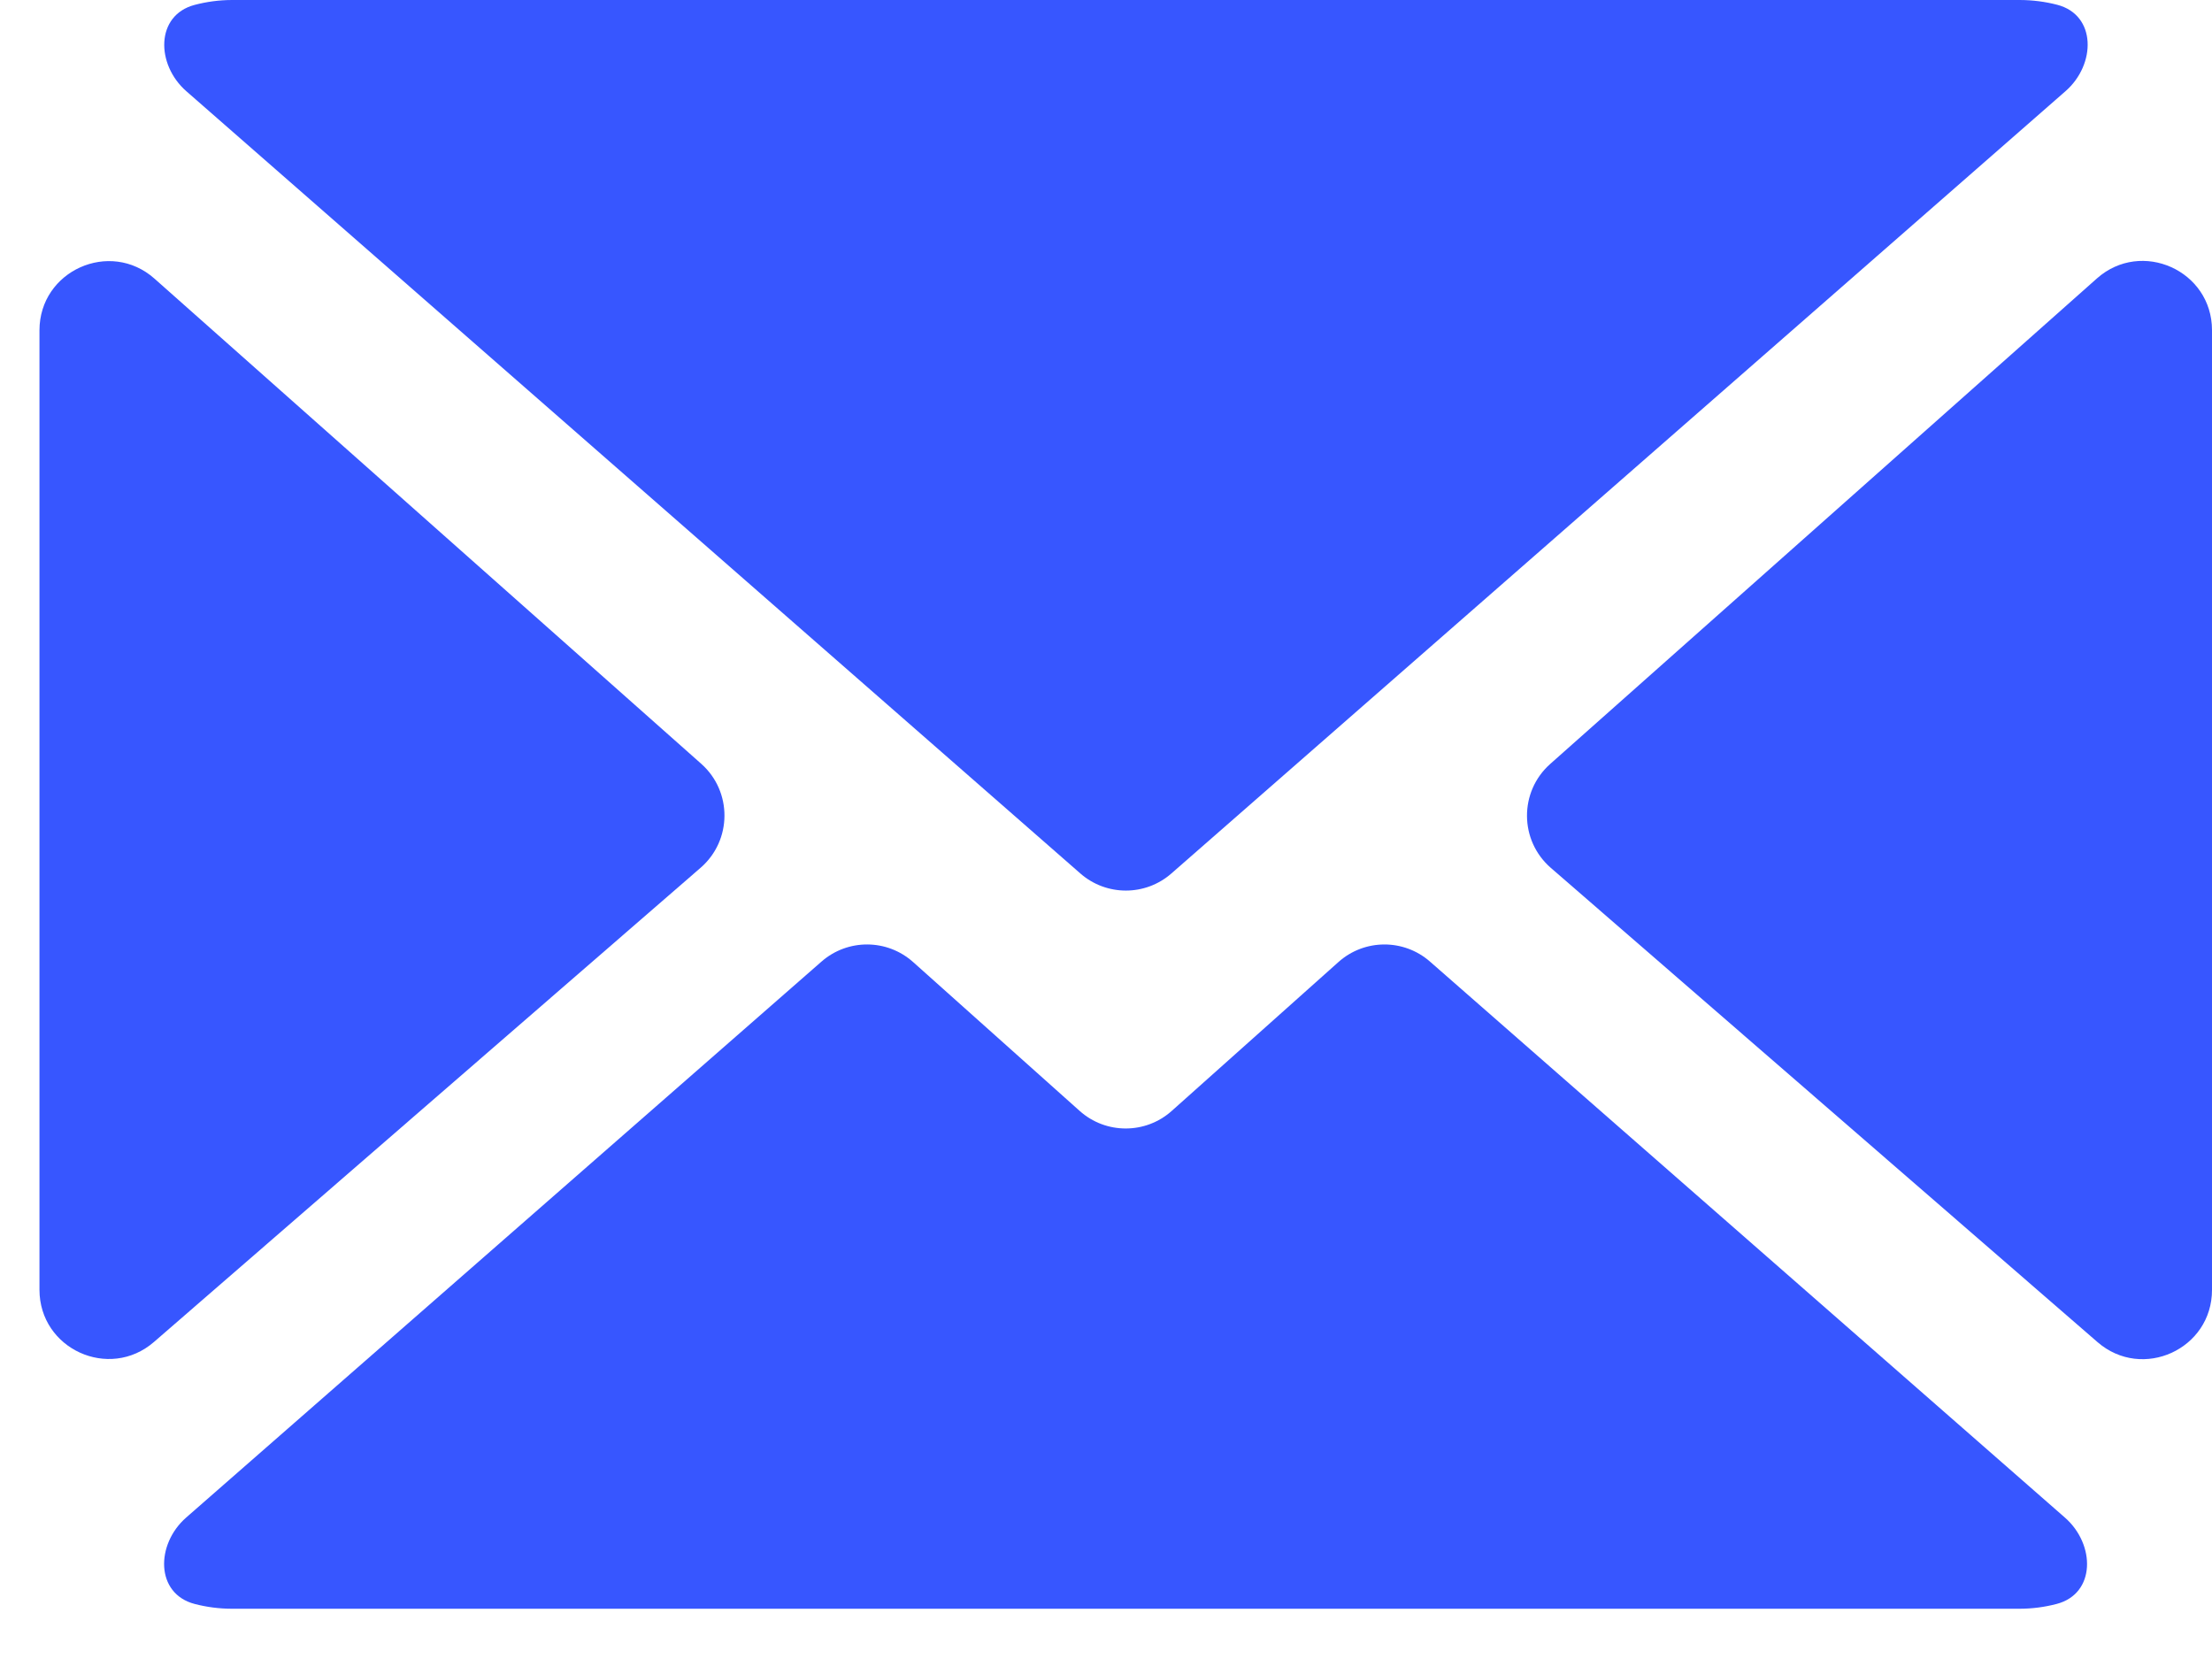
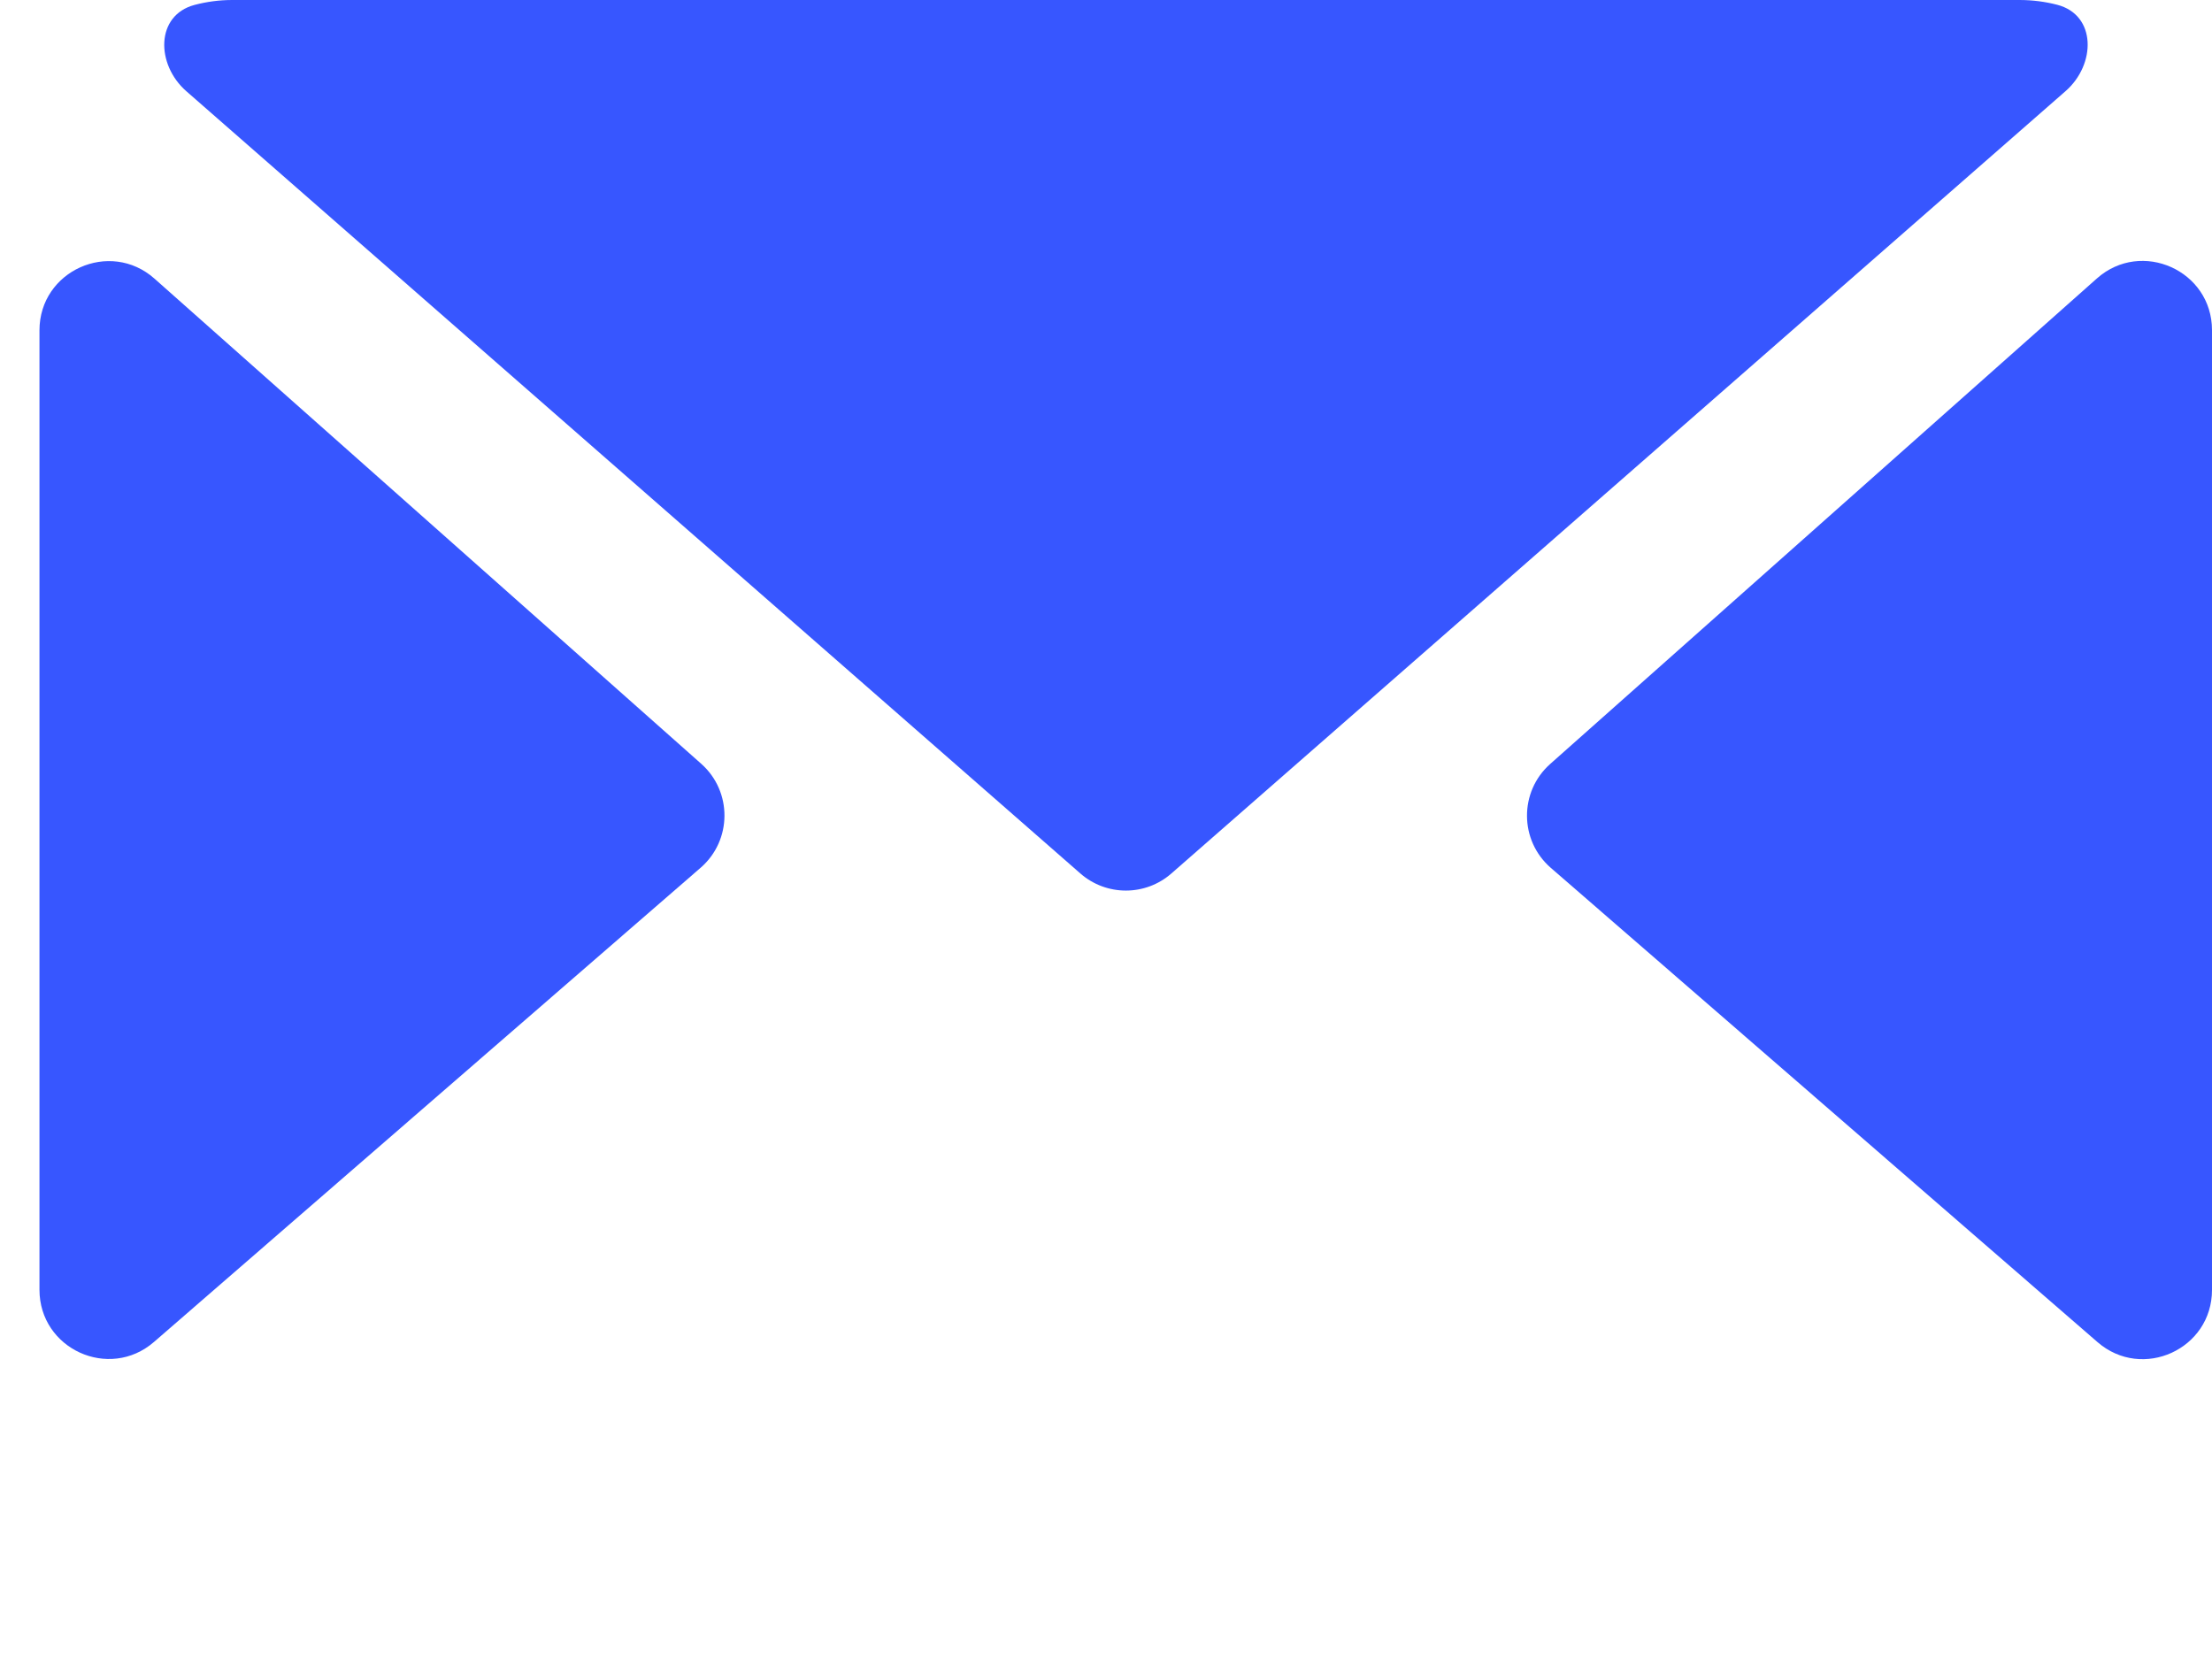
<svg xmlns="http://www.w3.org/2000/svg" width="32" height="24" viewBox="0 0 32 24" fill="none">
-   <path d="M16.951 16.071C16.572 16.41 15.998 16.41 15.619 16.071L13.209 13.917C12.832 13.581 12.264 13.578 11.884 13.911L2.694 21.953C2.25 22.341 2.247 23.056 2.817 23.204C2.99 23.249 3.171 23.273 3.358 23.273H29.213C29.399 23.273 29.579 23.249 29.751 23.204C30.32 23.056 30.315 22.342 29.873 21.955L20.687 13.911C20.307 13.578 19.738 13.581 19.362 13.918L16.951 16.071Z" fill="#3756FF" />
  <path d="M29.882 1.318C30.324 0.931 30.329 0.216 29.76 0.069C29.586 0.024 29.404 0 29.215 0H3.36C3.172 0 2.989 0.025 2.815 0.071C2.248 0.221 2.254 0.934 2.696 1.32L15.629 12.636C16.006 12.966 16.569 12.966 16.946 12.636L29.882 1.318Z" fill="#3756FF" />
  <path d="M2.235 4.031C1.59 3.459 0.571 3.917 0.571 4.779V18.658C0.571 19.515 1.579 19.975 2.227 19.414L10.136 12.553C10.592 12.157 10.596 11.45 10.144 11.049L2.235 4.031Z" fill="#3756FF" />
  <path d="M22.426 11.052C21.975 11.453 21.979 12.159 22.435 12.555L30.344 19.416C30.992 19.978 32 19.518 32 18.661V4.776C32 3.914 30.98 3.456 30.335 4.028L22.426 11.052Z" fill="#3756FF" />
</svg>